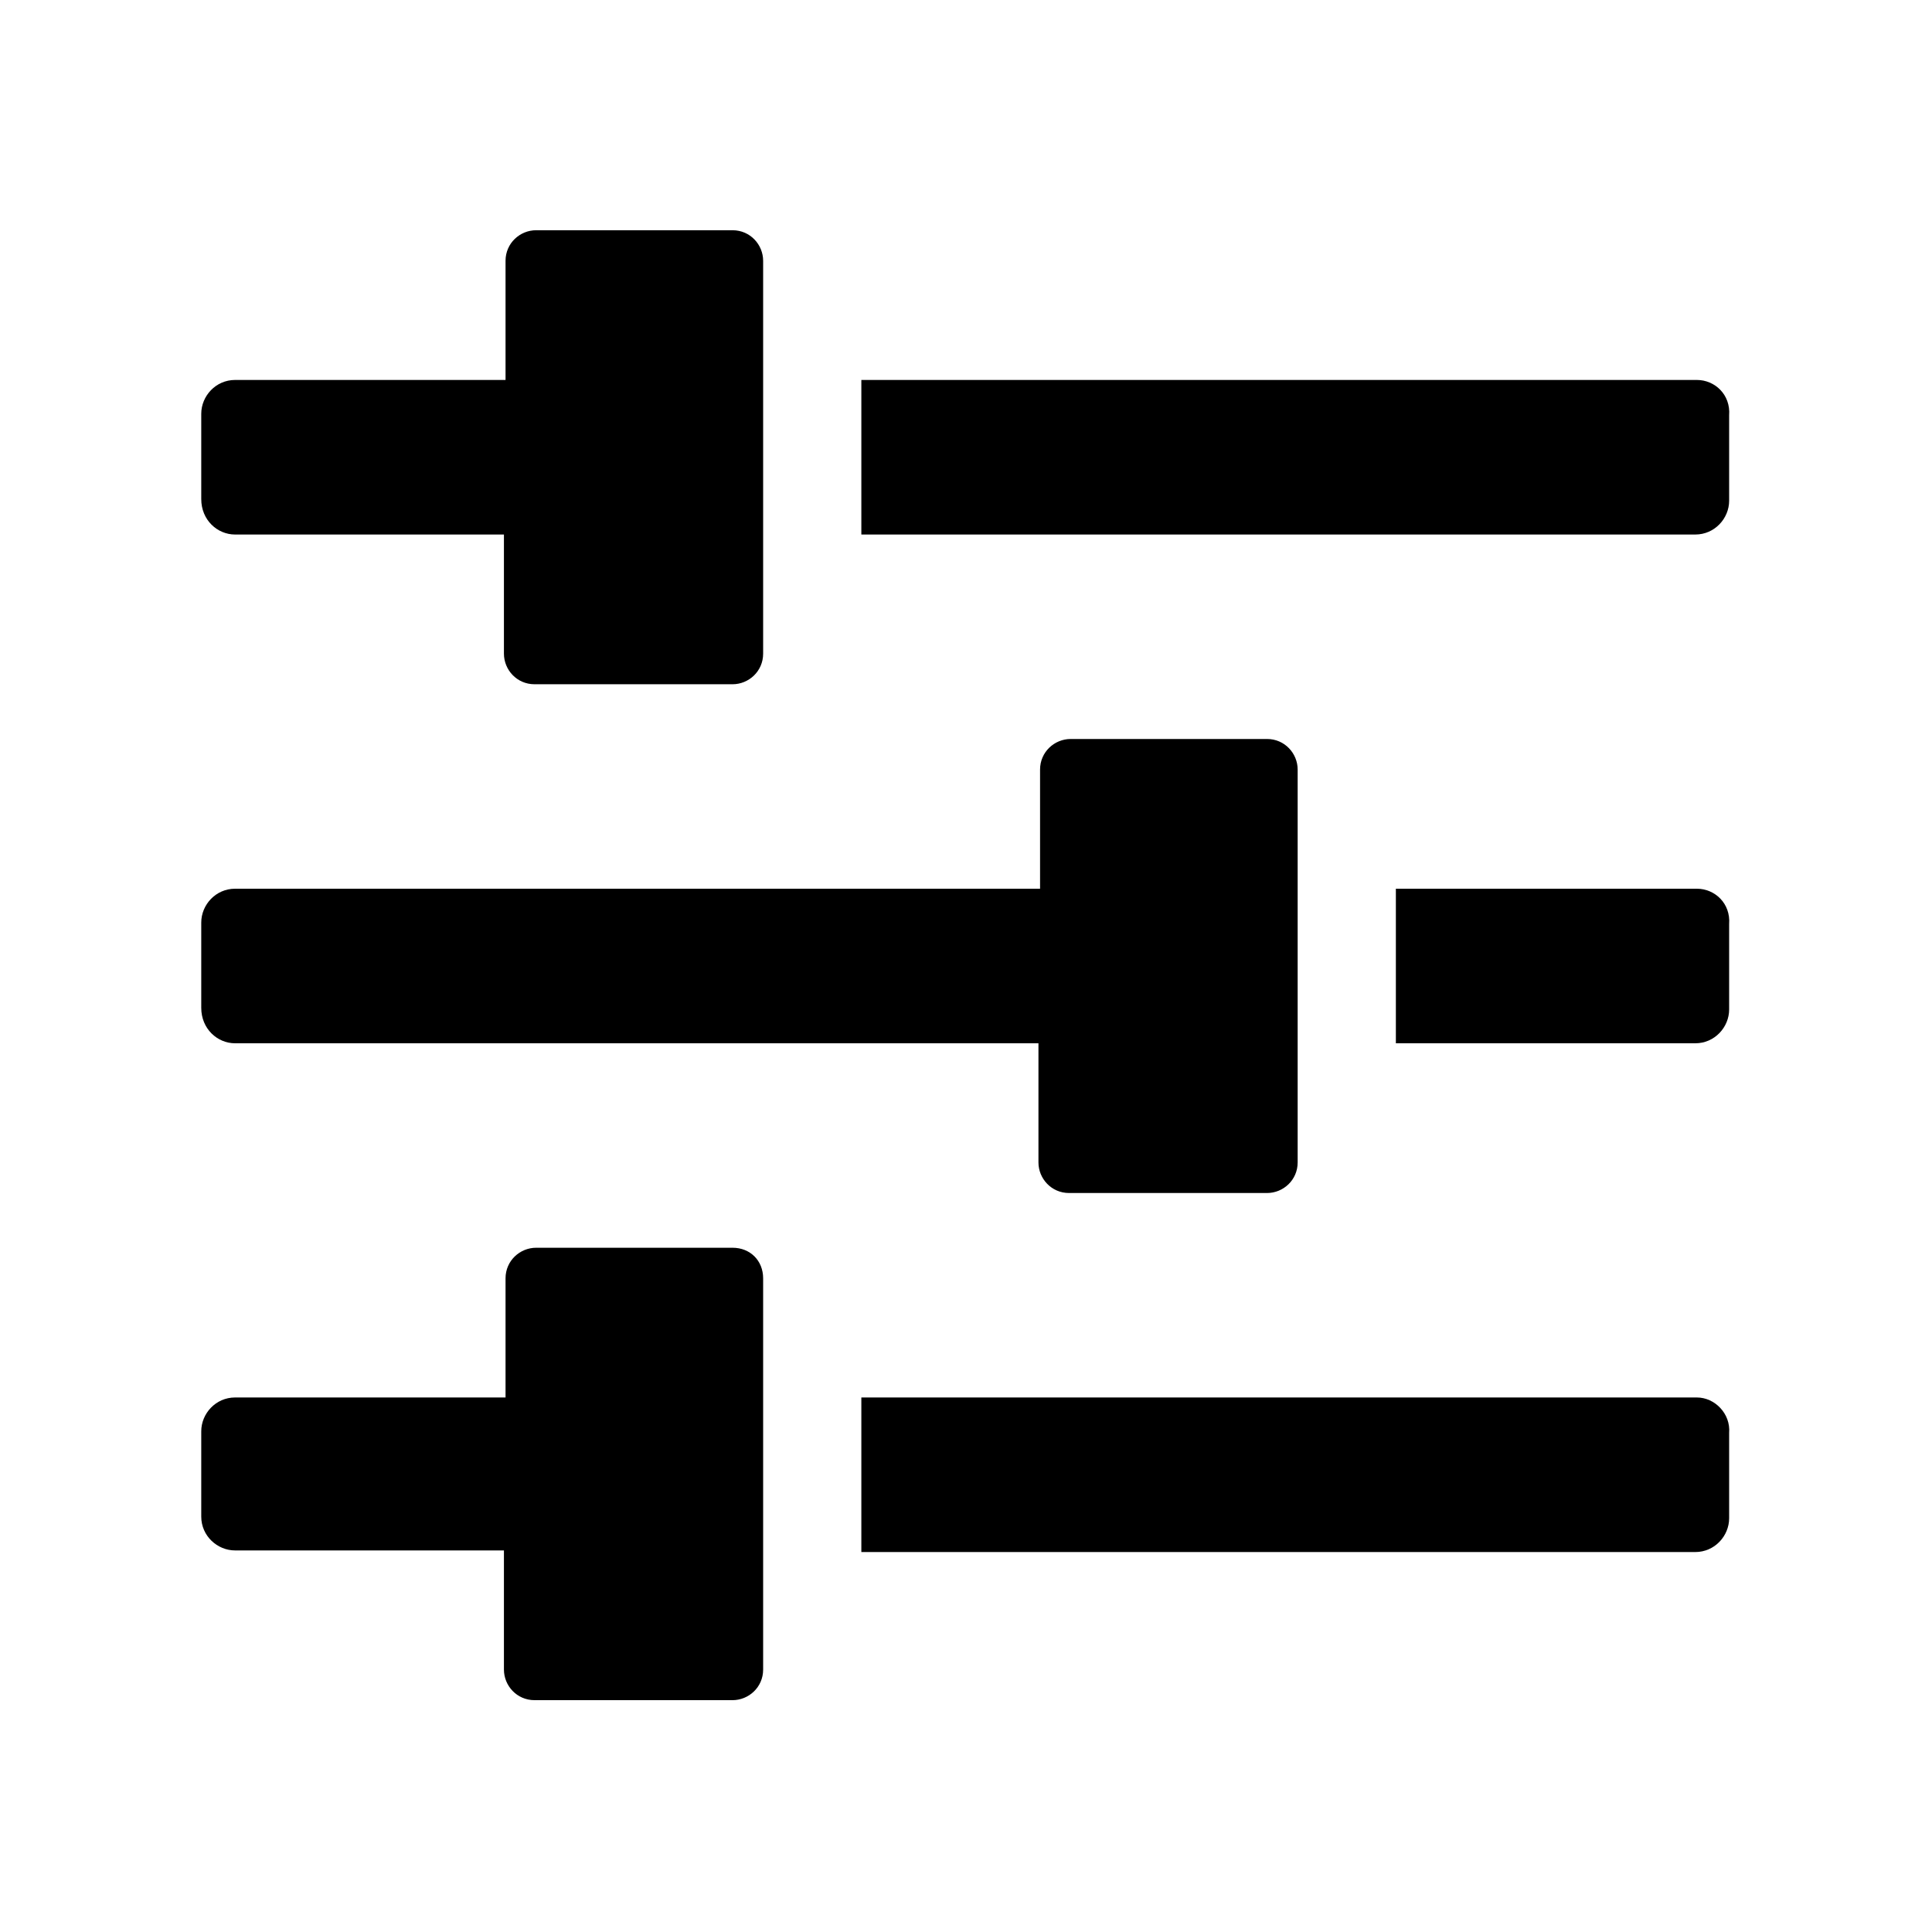
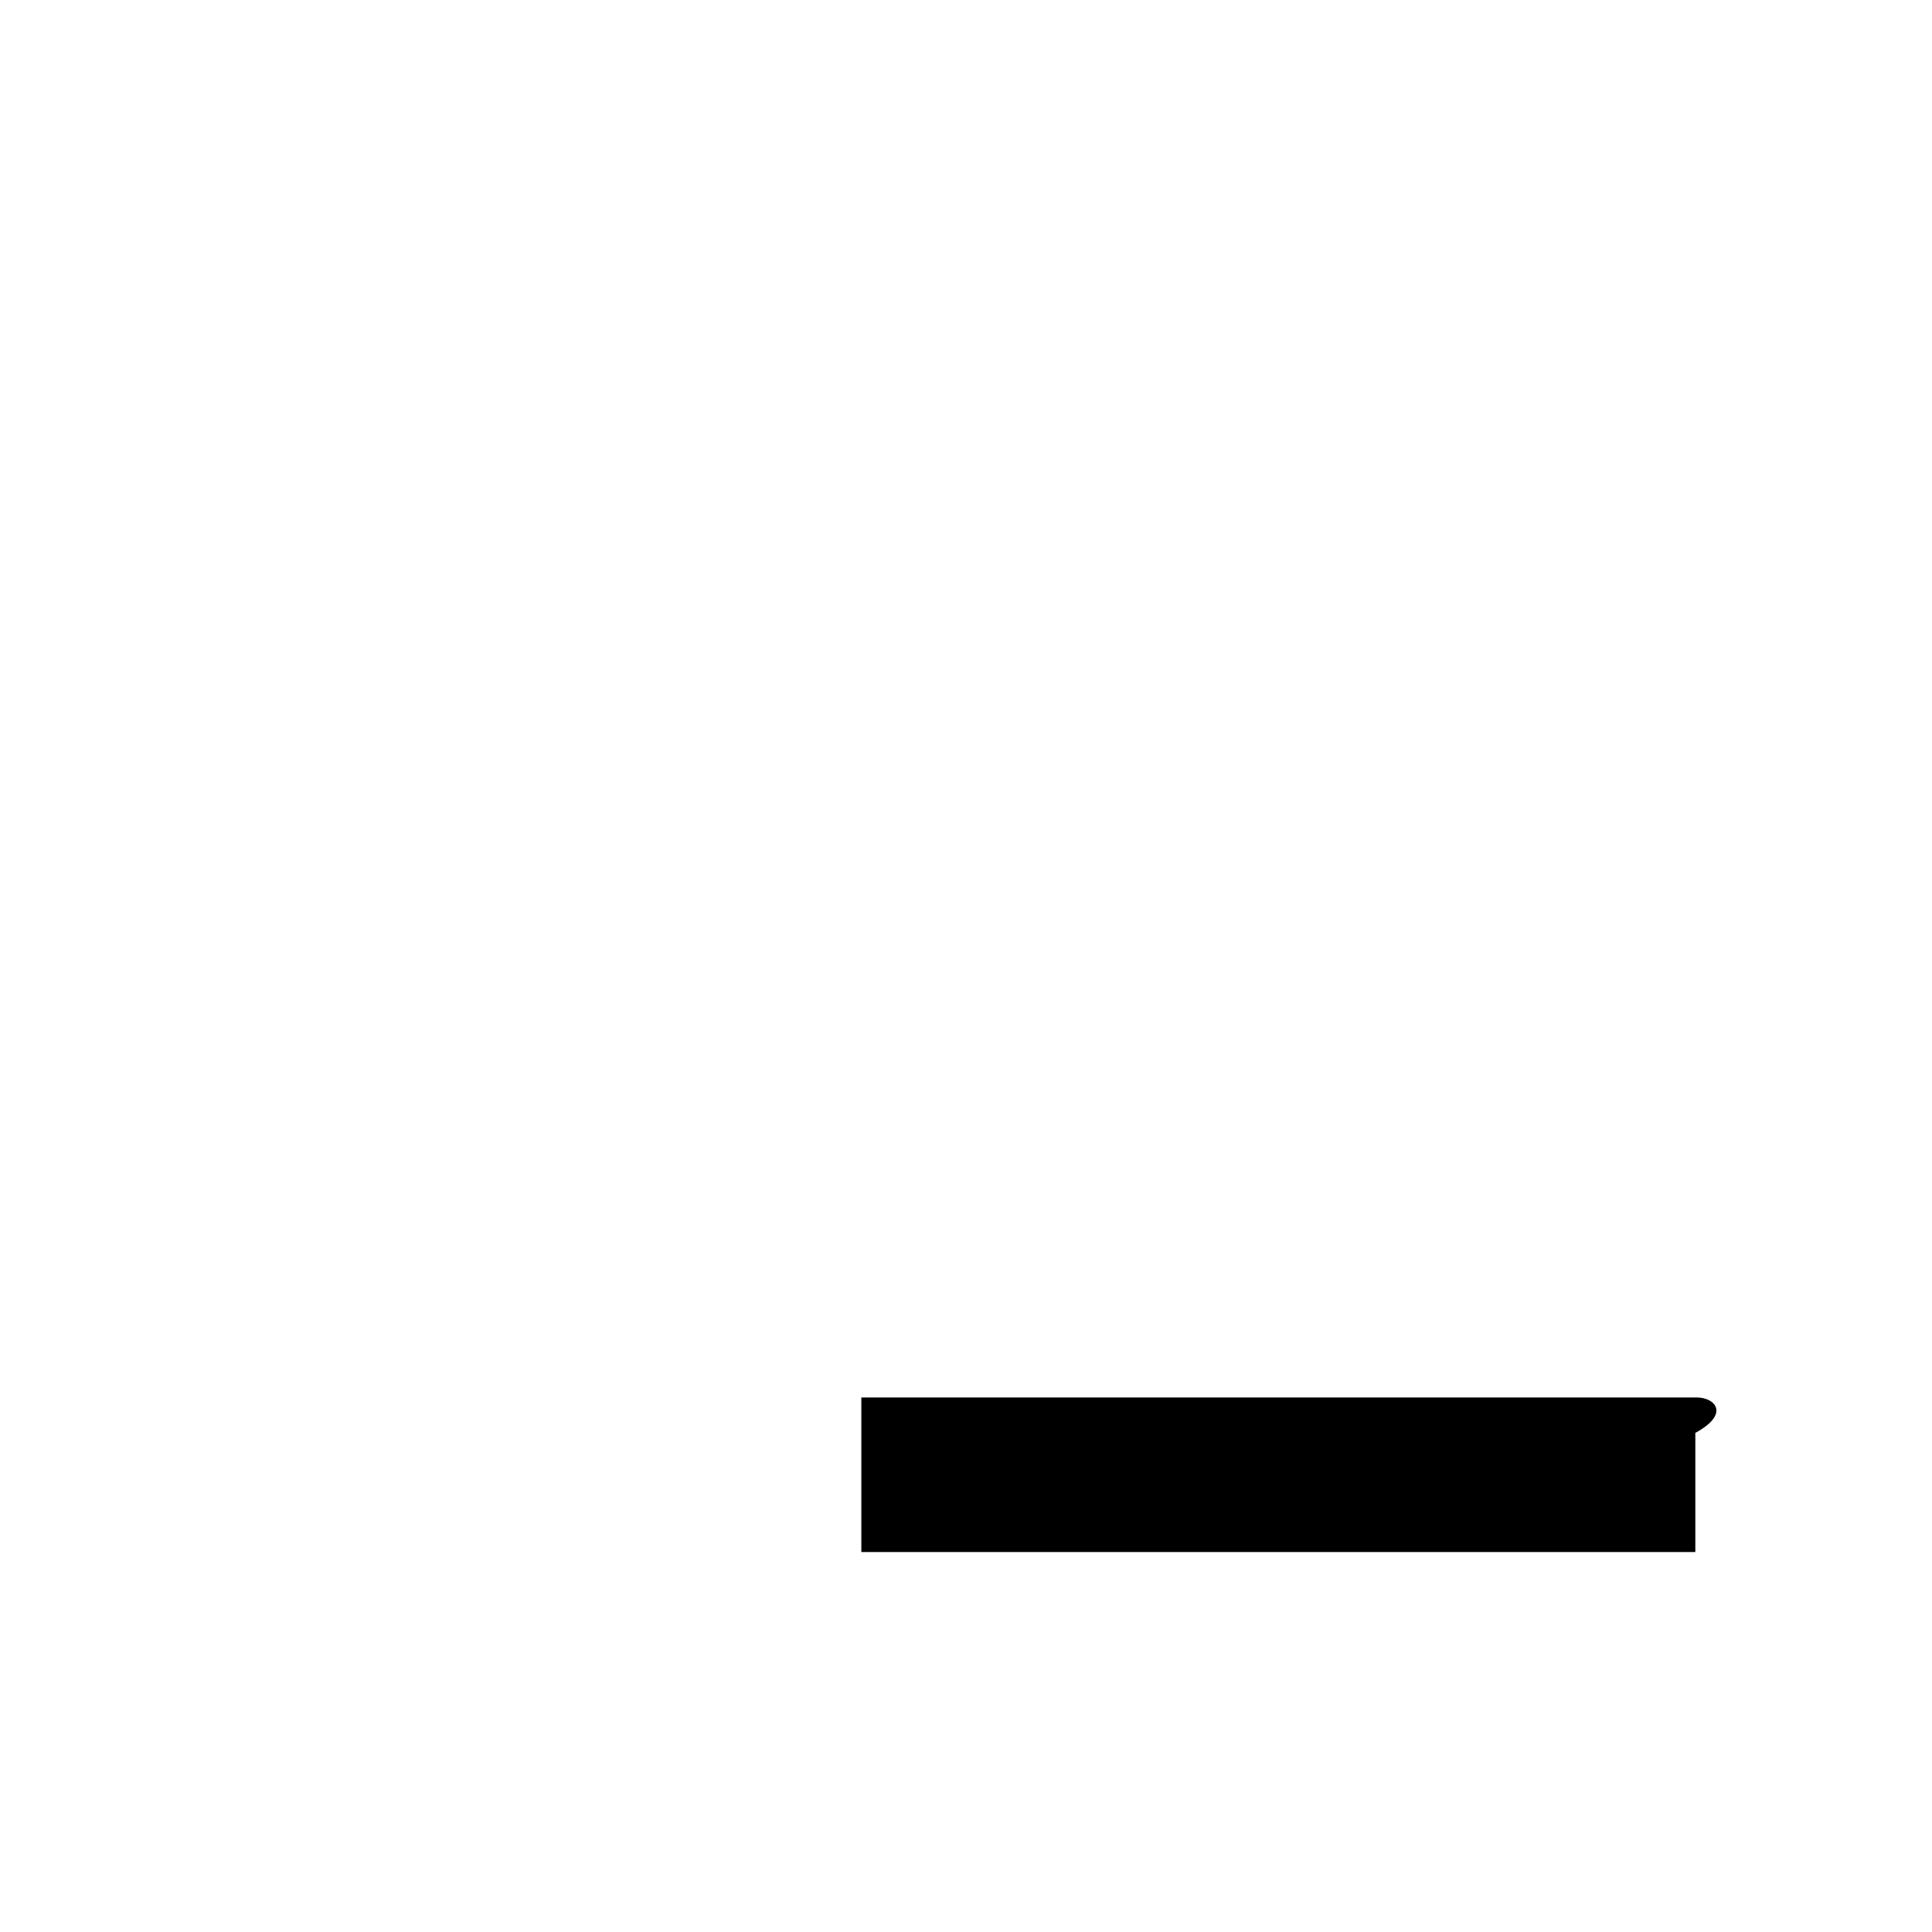
<svg xmlns="http://www.w3.org/2000/svg" version="1.1" id="Calque_1" x="0px" y="0px" viewBox="0 0 120 120" style="enable-background:new 0 0 120 120;" xml:space="preserve">
  <g>
-     <path d="M14.6,33.2h16.7v7.4c0,1,0.8,1.9,1.9,1.9h12.3c1,0,1.9-0.8,1.9-1.9V16.2c0-1-0.8-1.9-1.9-1.9H33.3c-1,0-1.9,0.8-1.9,1.9   v7.4H14.6c-1.2,0-2.1,1-2.1,2.1V31C12.5,32.3,13.5,33.2,14.6,33.2z" />
-     <path d="M105.4,23.6H53.5v9.6h51.8c1.2,0,2.1-1,2.1-2.1v-5.3C107.5,24.5,106.5,23.6,105.4,23.6z" />
-     <path d="M105.4,55.2H86.7v9.6h18.6c1.2,0,2.1-1,2.1-2.1v-5.3C107.5,56.1,106.5,55.2,105.4,55.2z" />
-     <path d="M14.6,64.8h49.9v7.4c0,1,0.8,1.9,1.9,1.9h12.3c1,0,1.9-0.8,1.9-1.9V47.8c0-1-0.8-1.9-1.9-1.9H66.5c-1,0-1.9,0.8-1.9,1.9   v7.4h-50c-1.2,0-2.1,1-2.1,2.1v5.3C12.5,63.9,13.5,64.8,14.6,64.8z" />
-     <path d="M105.4,86.8H53.5v9.6h51.8c1.2,0,2.1-1,2.1-2.1V89C107.5,87.8,106.5,86.8,105.4,86.8z" />
-     <path d="M45.5,77.5H33.3c-1,0-1.9,0.8-1.9,1.9v7.4H14.6c-1.2,0-2.1,1-2.1,2.1v5.3c0,1.2,1,2.1,2.1,2.1h16.7v7.4   c0,1,0.8,1.9,1.9,1.9h12.3c1,0,1.9-0.8,1.9-1.9V79.4C47.4,78.3,46.6,77.5,45.5,77.5z" />
+     <path d="M105.4,86.8H53.5v9.6h51.8V89C107.5,87.8,106.5,86.8,105.4,86.8z" />
  </g>
</svg>